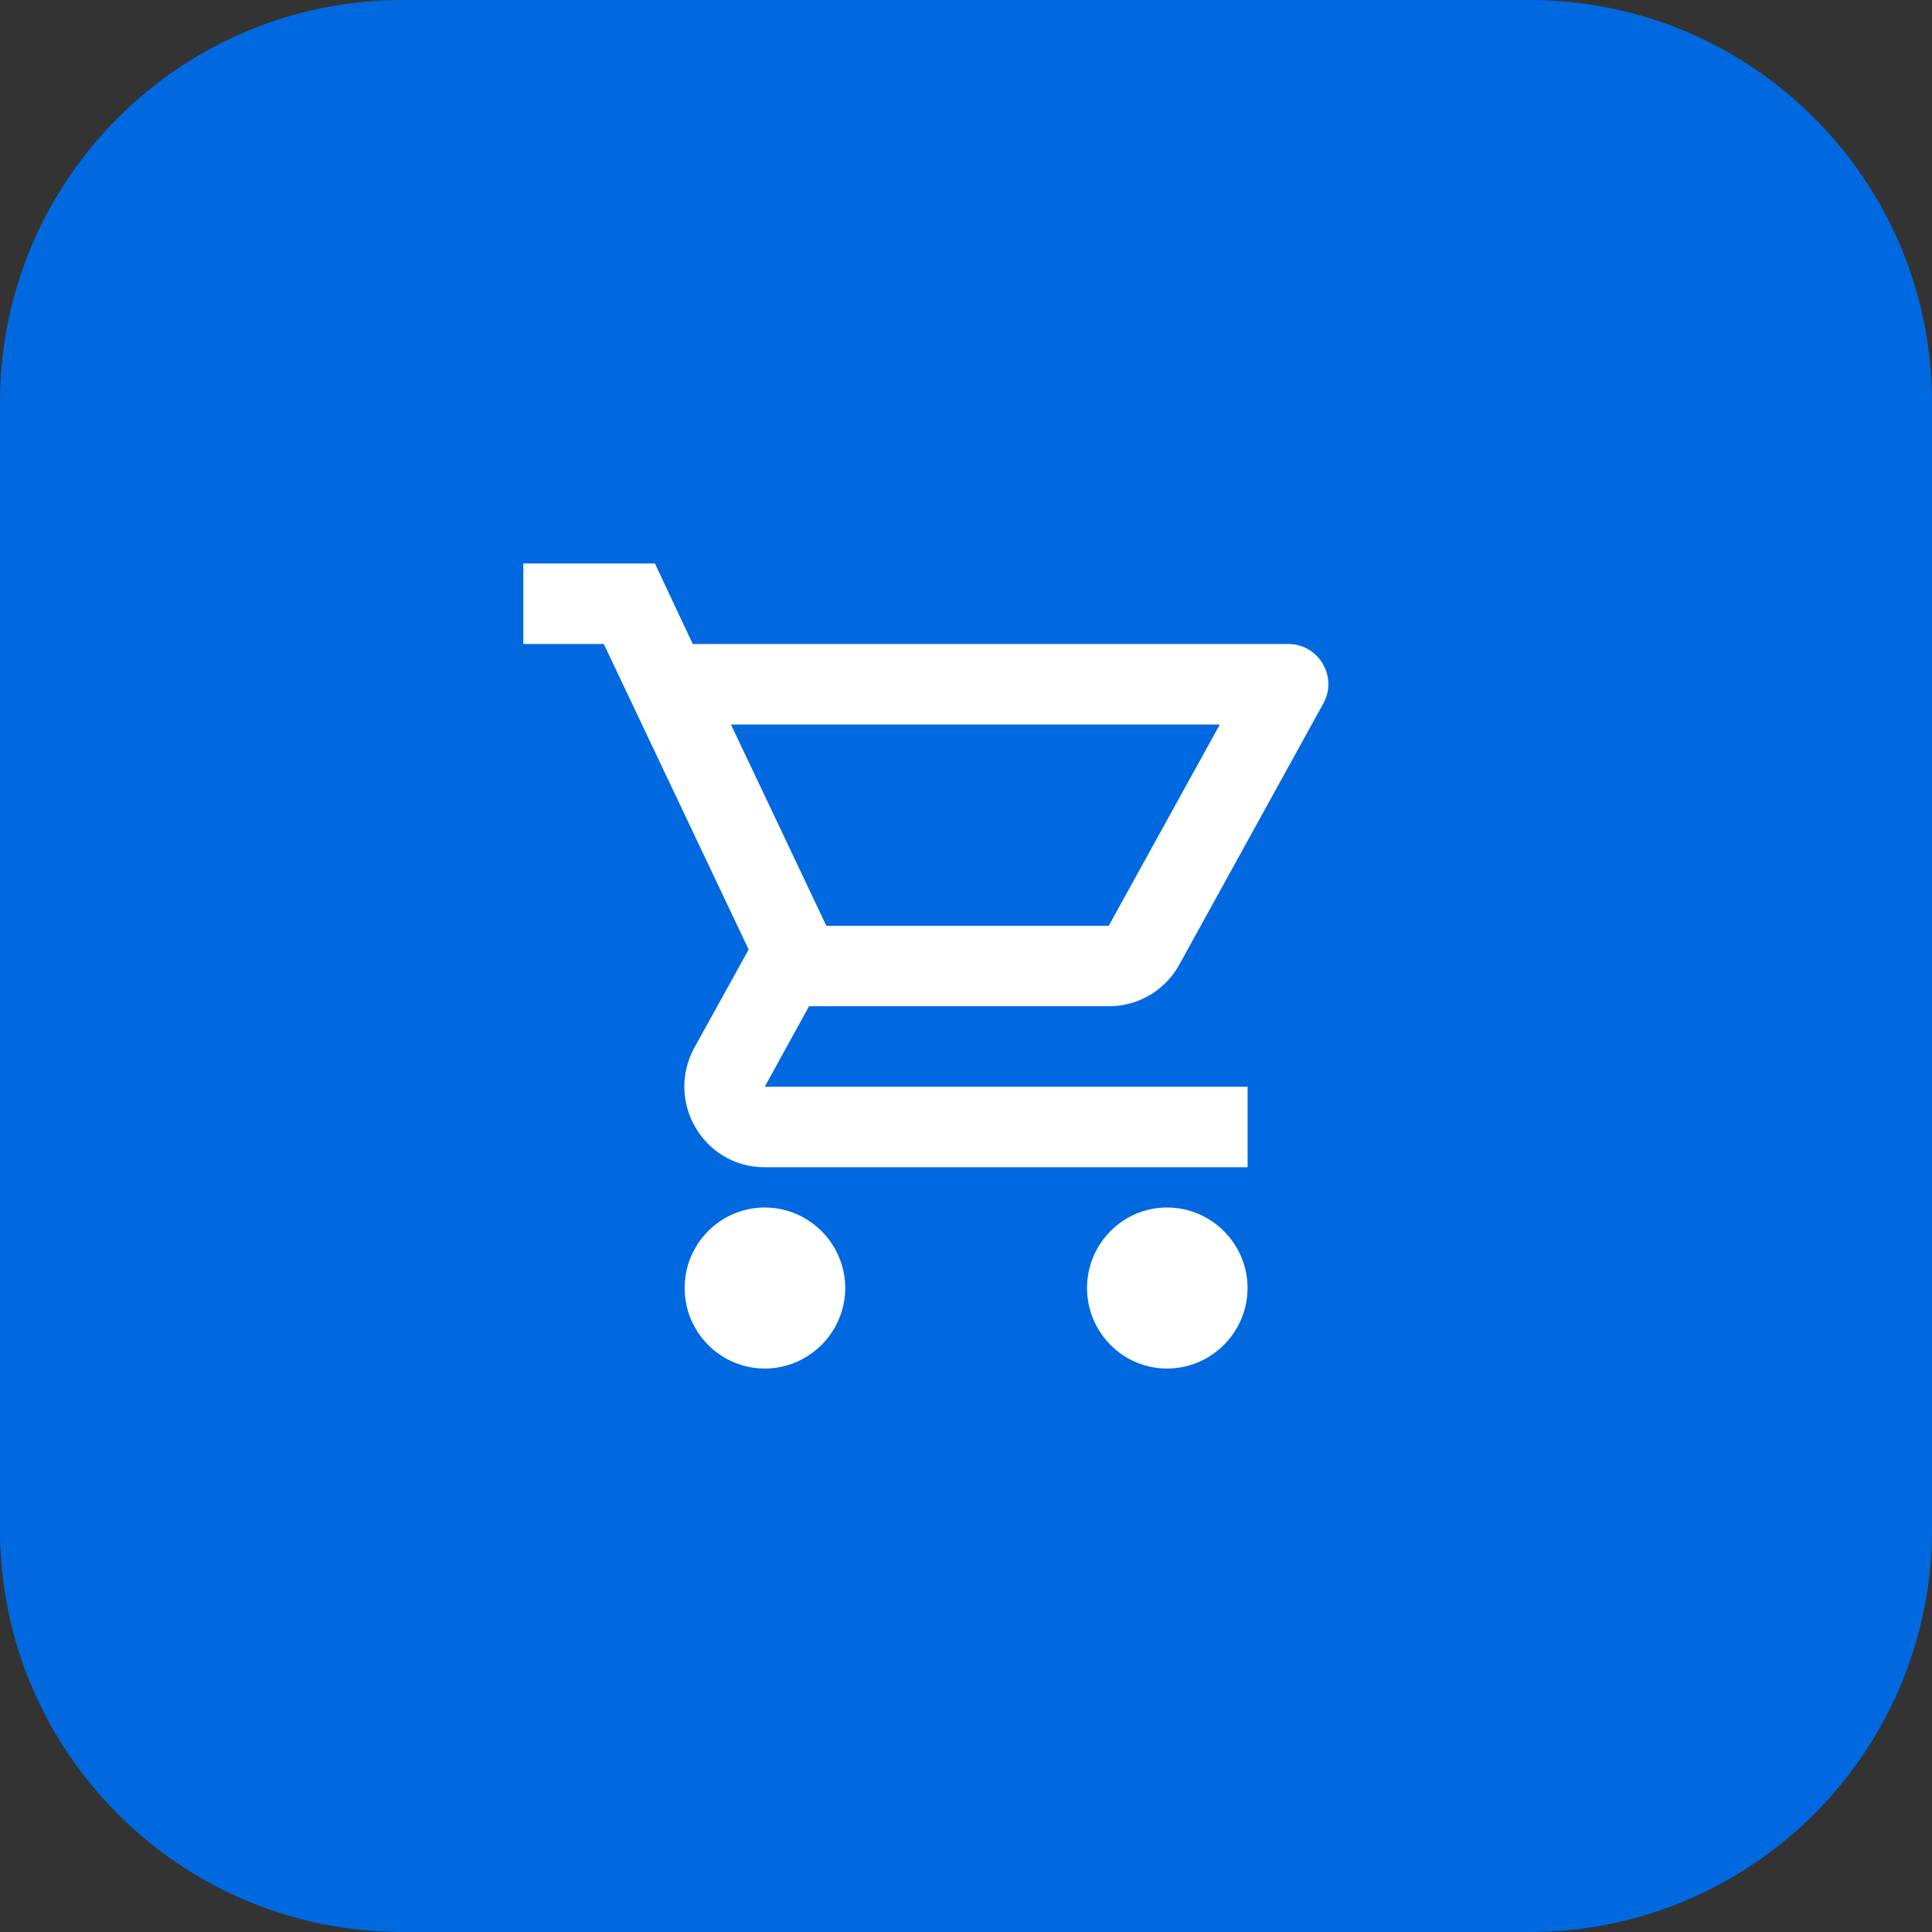
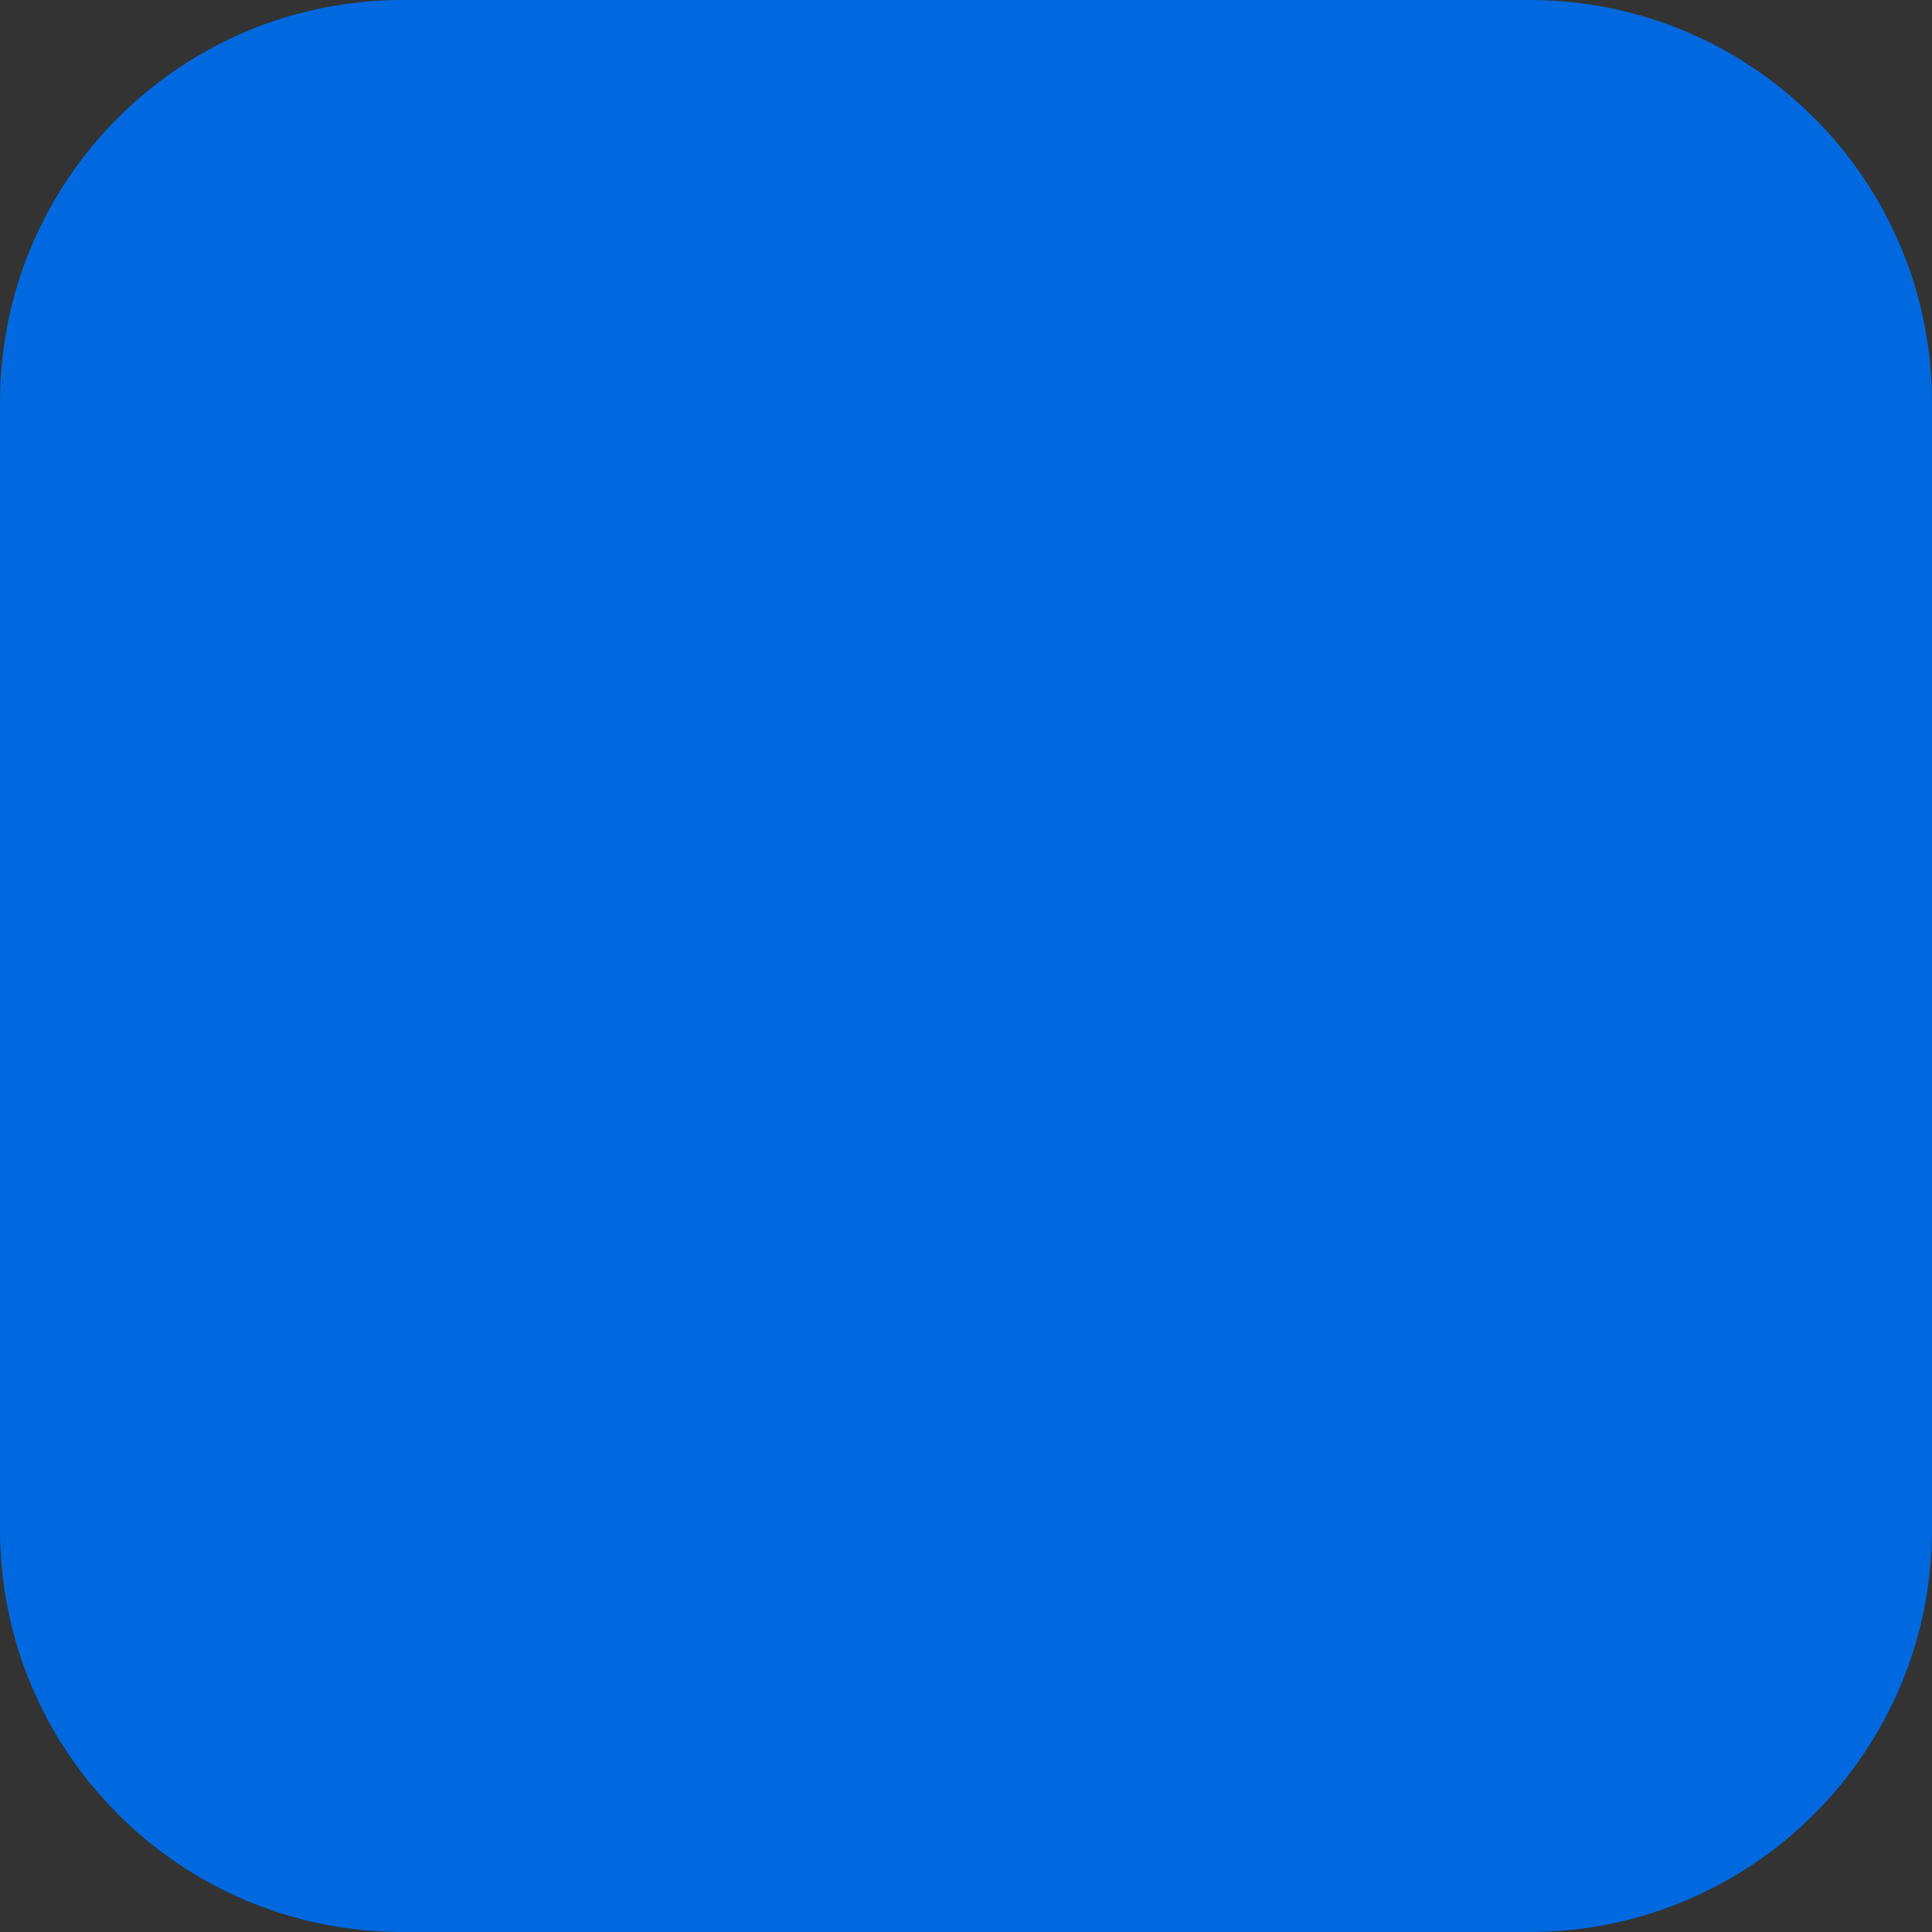
<svg xmlns="http://www.w3.org/2000/svg" width="48" height="48" viewBox="0 0 48 48" fill="none">
  <rect x="0" y="0" width="48" height="48" fill="#333333" stroke="none" />
  <path d="M0 10C0 4.477 4.477 0 10 0H38C43.523 0 48 4.477 48 10V38C48 43.523 43.523 48 38 48H10C4.477 48 0 43.523 0 38V10Z" fill="#0069DF" />
-   <path fill-rule="evenodd" clip-rule="evenodd" d="M27.547 25C28.297 25 28.957 24.59 29.297 23.97L32.876 17.48C33.245 16.82 32.766 16 32.006 16H17.211L16.271 13.999H13.002V16H15.001L18.6 23.59L17.251 26.03C16.521 27.37 17.48 29 19 29H30.996V27H19L20.1 25H27.547ZM18.16 18H30.306L27.547 23H20.53L18.16 18ZM19 30C17.9 30 17.01 30.9 17.01 32C17.01 33.1 17.9 34.001 19 34.001C20.099 34.001 20.999 33.1 20.999 32C20.999 30.9 20.099 30 19 30ZM28.996 30C27.896 30 27.007 30.9 27.007 32C27.007 33.1 27.896 34.001 28.996 34.001C30.096 34.001 30.995 33.1 30.995 32C30.995 30.9 30.096 30 28.996 30Z" fill="white" />
</svg>